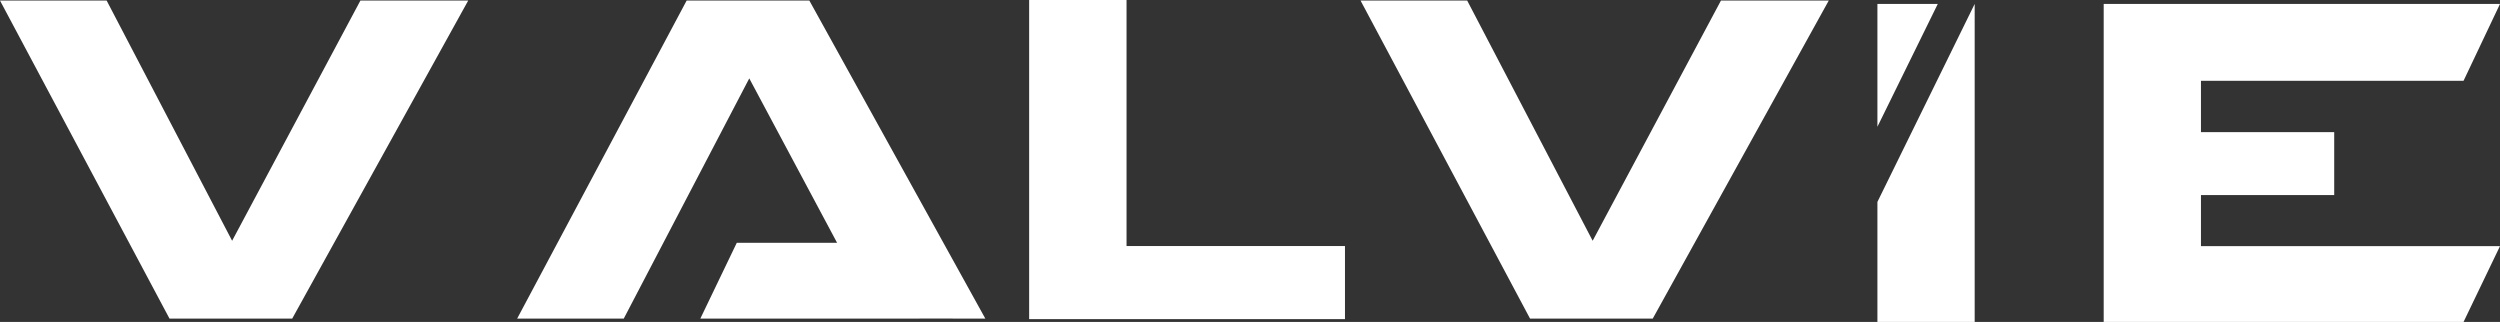
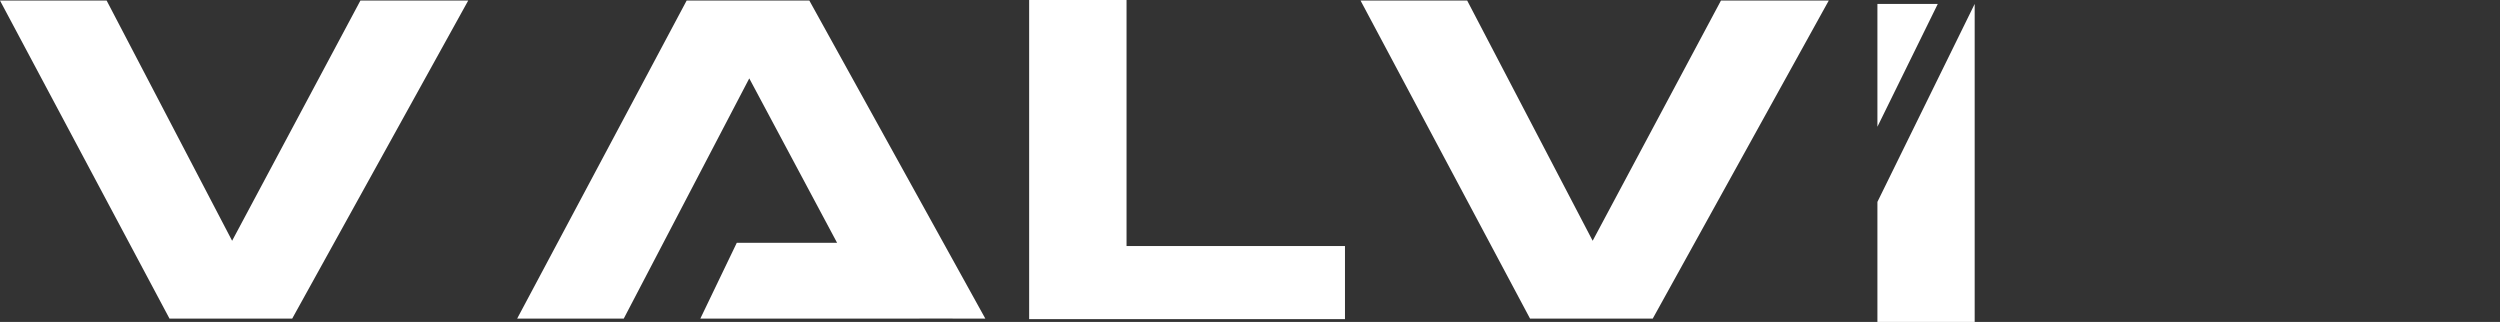
<svg xmlns="http://www.w3.org/2000/svg" id="Layer_1" data-name="Layer 1" viewBox="0 0 621.24 80">
  <rect x="0" y="0" width="621.24" height="80" fill="#333333" stroke="none" />
  <defs>
    <style>
      .cls-1 {
        fill-rule: evenodd;
      }

      .cls-1, .cls-2 {
        fill: #fff;
      }
    </style>
  </defs>
  <g>
    <polygon class="cls-1" points="42.12 79.17 0 .14 26.5 .14 57.68 59.83 89.56 .14 116.35 .14 72.61 79.17 42.12 79.17" />
    <polygon class="cls-1" points="380.21 79.17 338.09 .14 364.59 .14 395.77 59.83 427.65 .14 454.44 .14 410.7 79.17 380.21 79.17" />
    <polygon class="cls-2" points="170.63 .14 128.51 79.17 155 79.17 186.19 19.48 207.63 59.62 208.01 60.33 183.09 60.33 174.03 79.17 218.07 79.17 232.54 79.16 233.59 79.16 244.85 79.17 201.12 .14 170.63 .14" />
-     <polygon class="cls-2" points="531.83 .98 621.24 .98 612.18 20.08 546.93 20.08 546.93 32.83 580.04 32.83 580.04 48.48 546.93 48.48 546.93 61.16 621.24 61.16 612.18 80 546.93 80 522.76 80 522.76 48.48 522.76 20.08 522.76 .98 531.83 .98" />
    <g>
      <polygon class="cls-1" points="466.53 80 466.53 50.17 490.7 .98 490.7 80 466.53 80" />
      <polygon class="cls-1" points="466.53 .98 466.53 31.5 481.53 .98 466.53 .98" />
    </g>
  </g>
  <polygon class="cls-2" points="334.22 61.14 334.22 79.3 296.86 79.3 296.86 79.3 255.74 79.3 255.74 0 279.94 0 279.94 61.14 296.86 61.14 296.86 61.14 334.22 61.14" />
</svg>